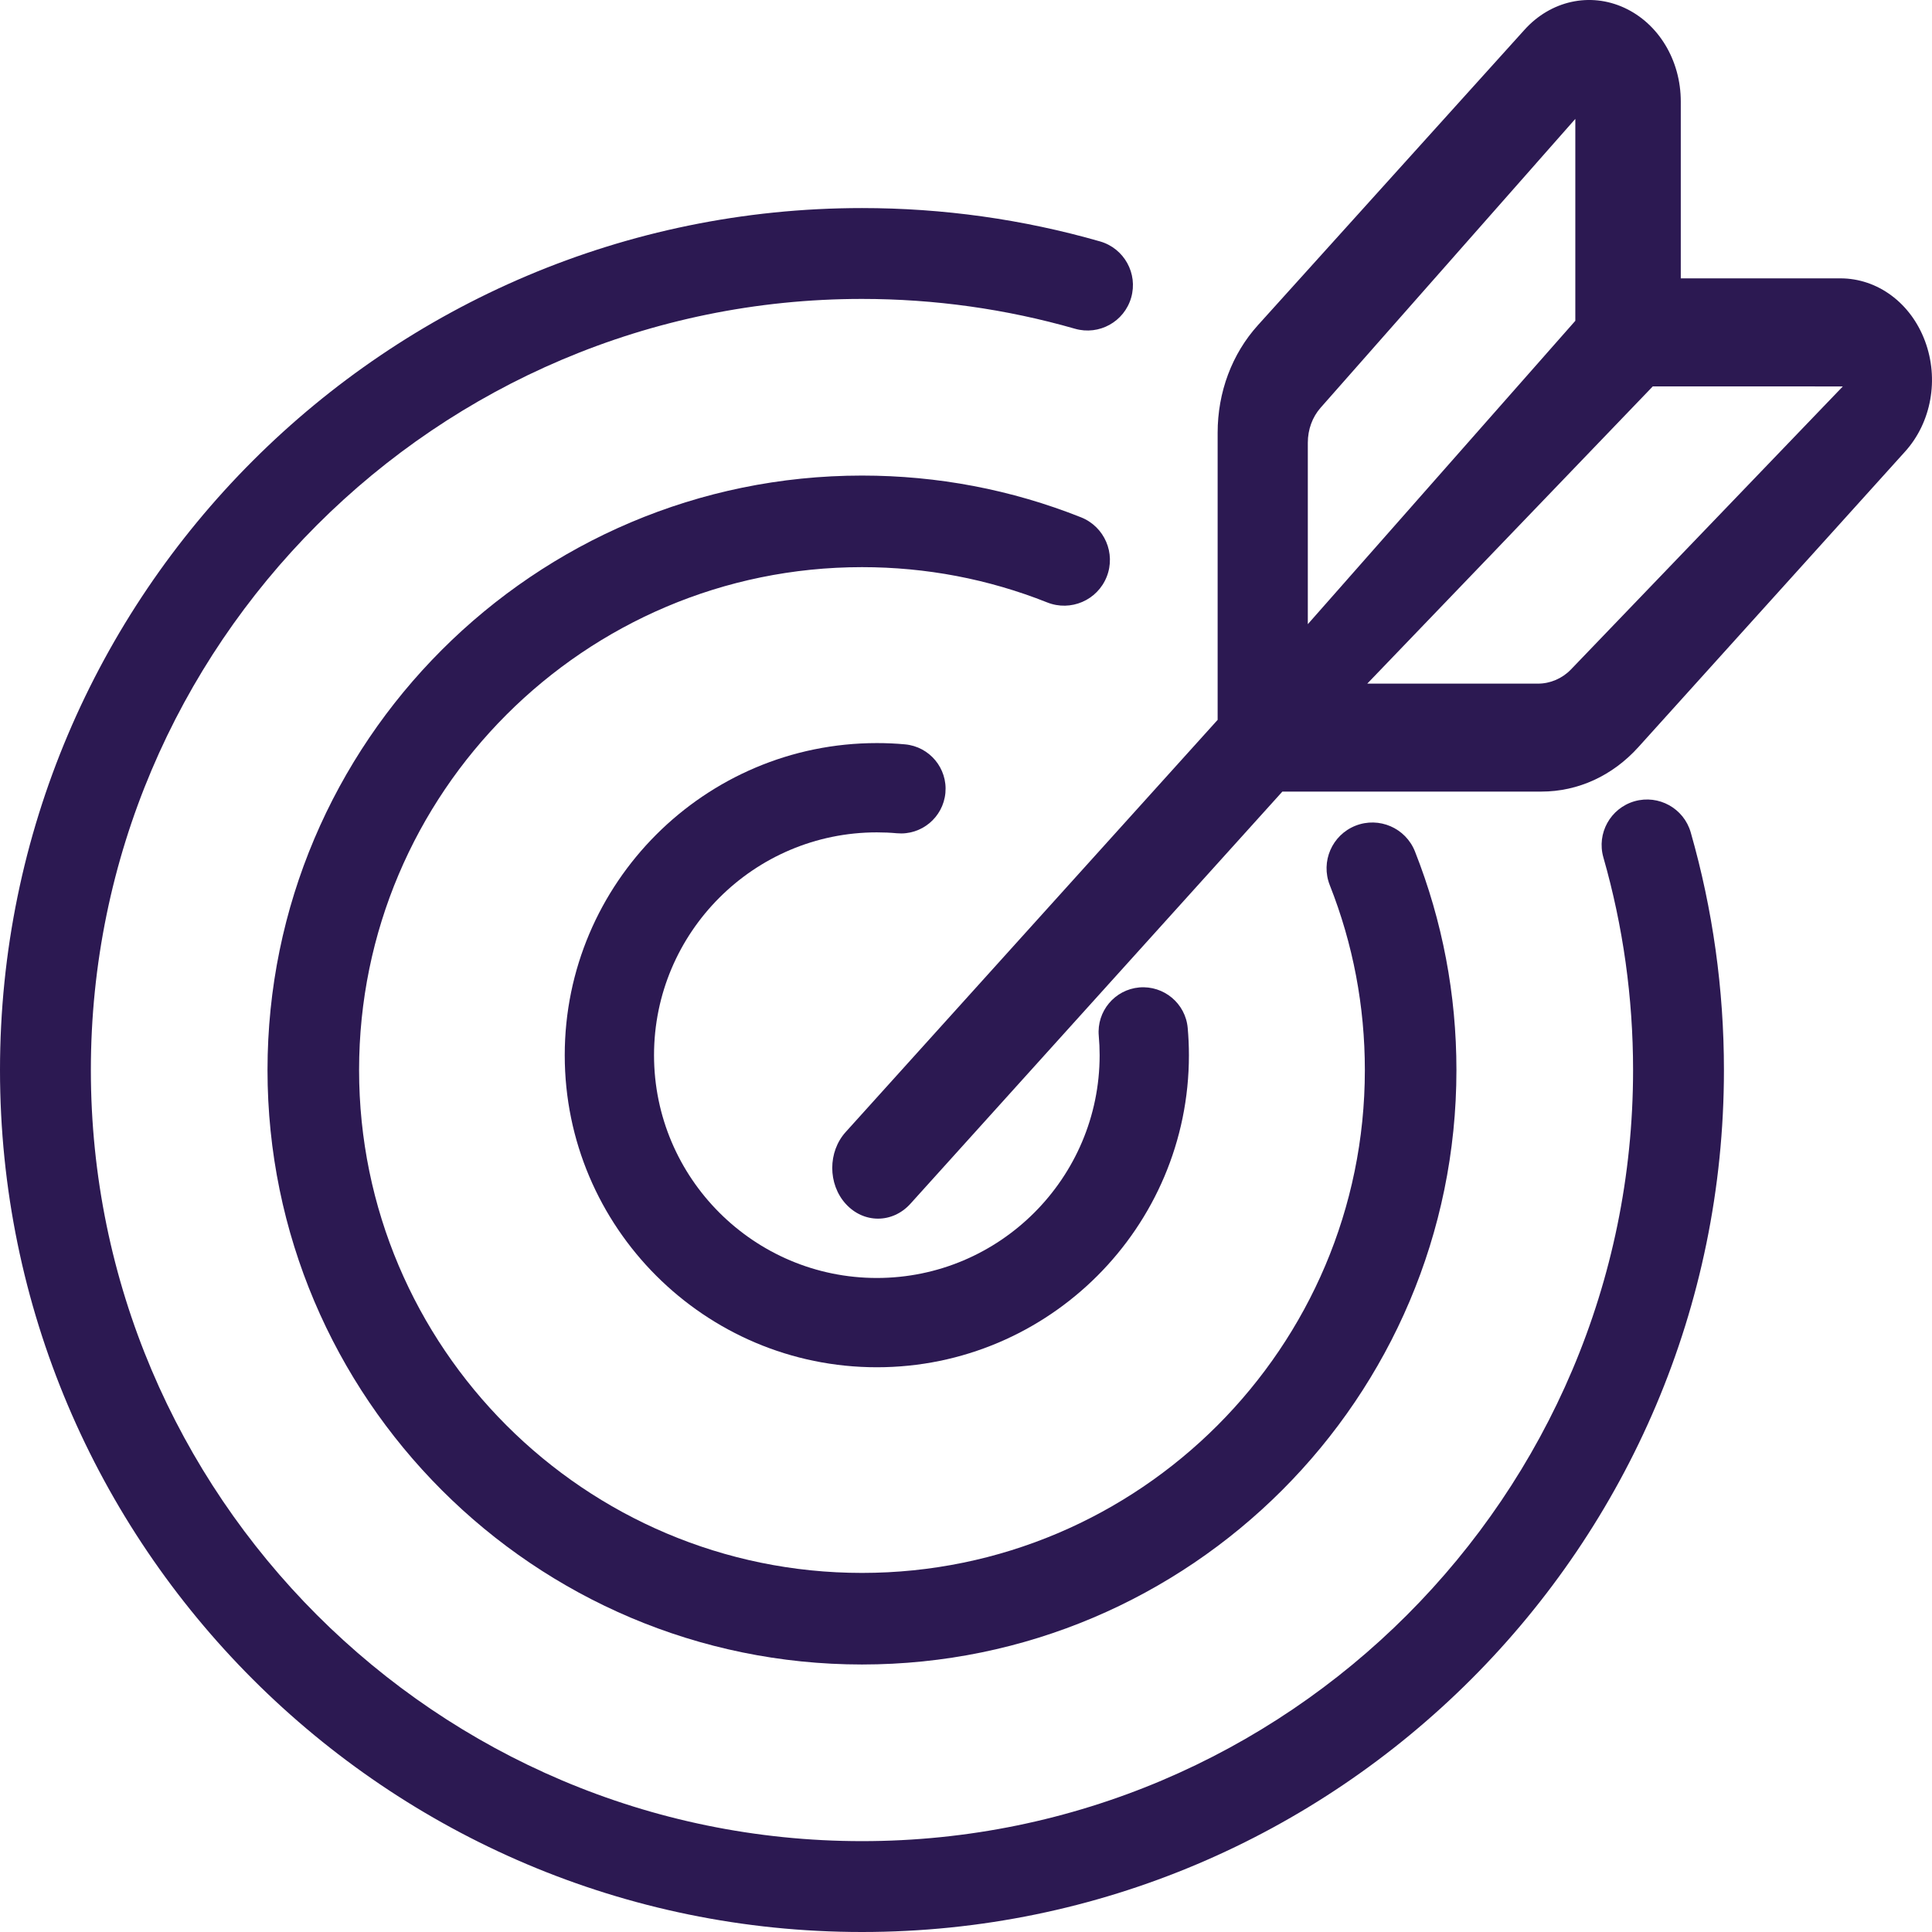
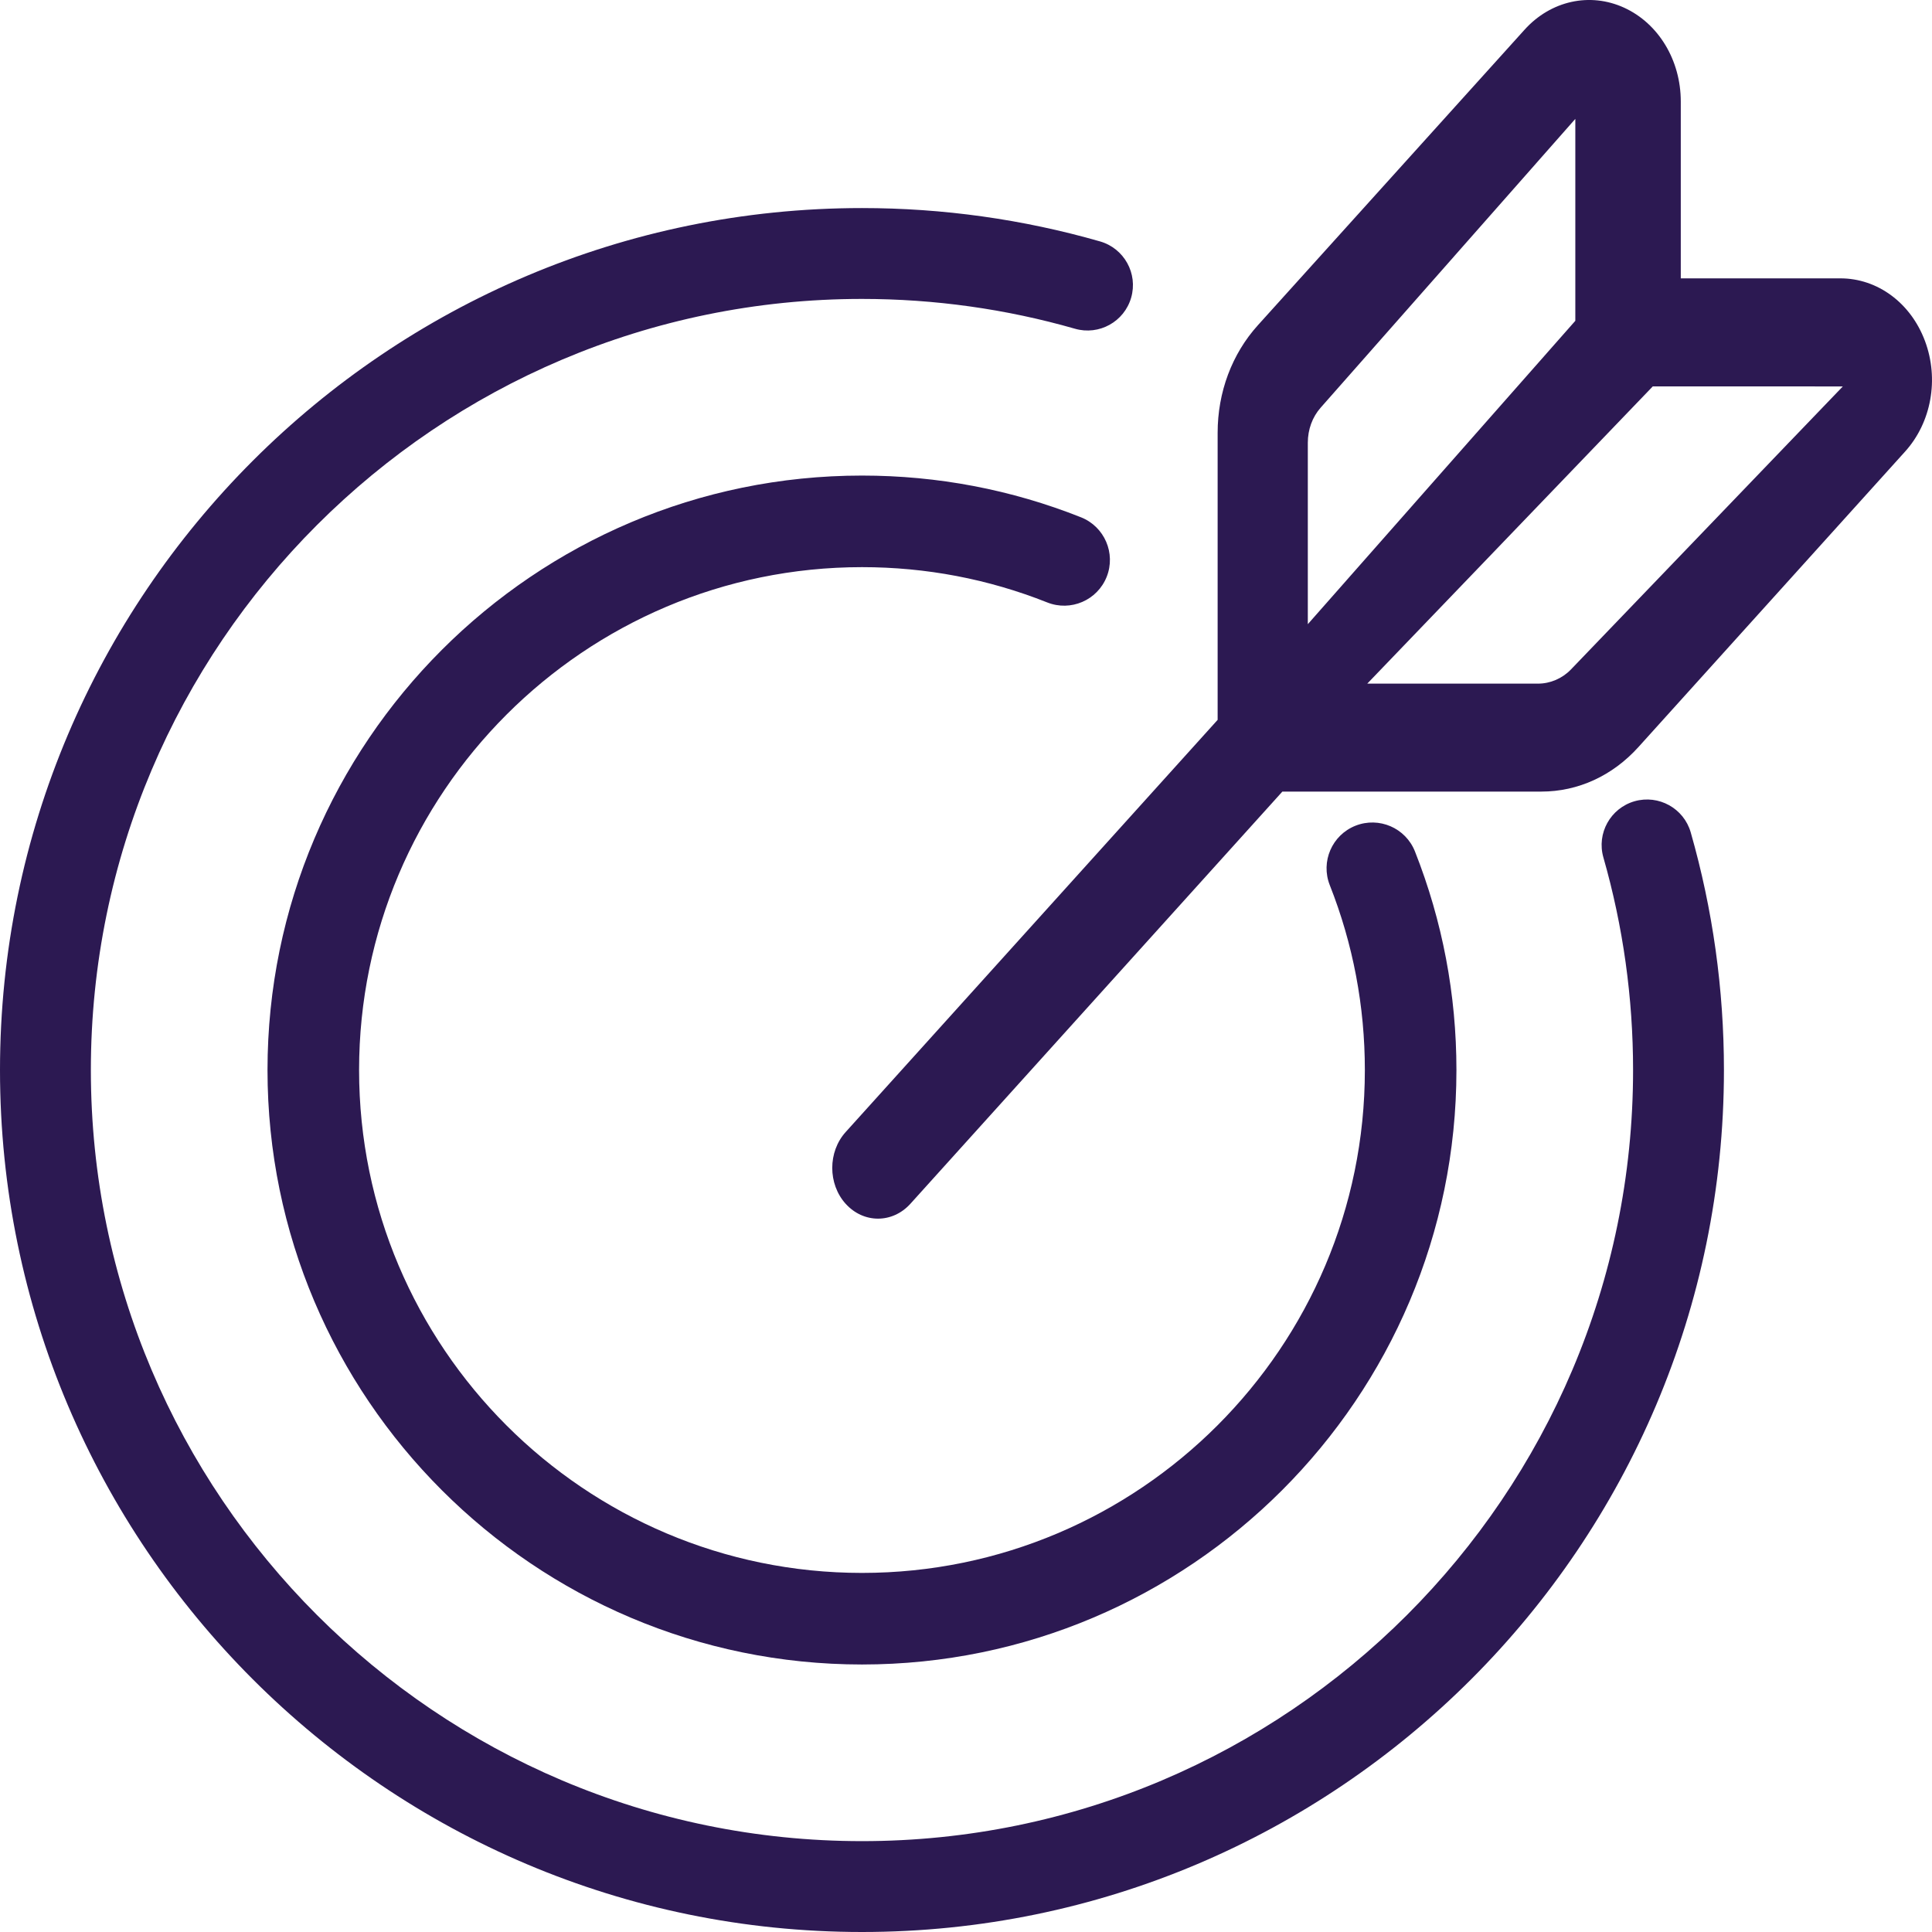
<svg xmlns="http://www.w3.org/2000/svg" width="65px" height="65px" viewBox="0 0 65 65" version="1.1">
  <title>target</title>
  <desc>Created with Sketch.</desc>
  <g id="UI" stroke="none" stroke-width="1" fill="none" fill-rule="evenodd">
    <g id="3.1_Sürdürülebilirlik_dünya" transform="translate(-952, -906)" fill="#2C1952" fill-rule="nonzero">
      <g id="Group-9" transform="translate(209, 905)">
        <g id="Group-7" transform="translate(669, 1)">
          <g id="target" transform="translate(74, 0)">
            <path d="M47.605,28.647 C47.292,27.855 46.397,27.468 45.605,27.78 C44.814,28.093 44.426,28.988 44.739,29.78 C45.522,31.76 45.919,33.853 45.919,36 C45.919,45.329 38.33,52.919 29.001,52.919 C19.671,52.919 12.081,45.329 12.081,36 C12.081,26.671 19.671,19.081 29.001,19.081 C31.156,19.081 33.252,19.481 35.232,20.268 C36.022,20.583 36.918,20.197 37.233,19.407 C37.547,18.616 37.161,17.72 36.371,17.405 C34.027,16.473 31.548,16 29.001,16 C17.973,16 9,24.972 9,36 C9,47.028 17.972,56 29.001,56 C40.028,56 49,47.028 49,36 C49,33.463 48.53,30.989 47.605,28.647 Z" id="Path" />
            <path d="M56.883,28.006 C56.651,27.195 55.805,26.726 54.993,26.957 C54.182,27.19 53.712,28.036 53.944,28.847 C54.607,31.163 54.943,33.57 54.943,36 C54.943,50.305 43.305,61.943 29.001,61.943 C14.696,61.943 3.057,50.305 3.057,36 C3.057,21.695 14.695,10.057 29.001,10.057 C31.436,10.057 33.847,10.395 36.166,11.06 C36.977,11.293 37.824,10.825 38.057,10.013 C38.29,9.202 37.821,8.355 37.009,8.122 C34.416,7.378 31.722,7 29.001,7 C13.01,7 0,20.009 0,36 C0,51.991 13.01,65 29.001,65 C44.991,65 58,51.991 58,36 C58,33.285 57.624,30.596 56.883,28.006 Z" id="Path" />
-             <path d="M39.959,34.584 C39.885,33.758 39.155,33.151 38.33,33.221 C37.503,33.295 36.893,34.025 36.967,34.851 C36.986,35.065 36.996,35.284 36.996,35.501 C36.996,39.634 33.633,42.996 29.501,42.996 C25.367,42.996 22.004,39.634 22.004,35.501 C22.004,31.367 25.367,28.004 29.501,28.004 C29.732,28.004 29.958,28.014 30.173,28.034 C31,28.11 31.73,27.502 31.807,26.676 C31.883,25.85 31.275,25.119 30.449,25.043 C30.142,25.014 29.823,25 29.501,25 C23.711,25 19,29.711 19,35.501 C19,41.29 23.711,46 29.501,46 C35.29,46 40,41.29 40,35.501 C40,35.195 39.986,34.886 39.959,34.584 Z" id="Path" />
            <path d="M64.764,11.473 C64.286,10.192 63.168,9.365 61.918,9.365 L56.548,9.365 L56.548,3.415 C56.548,2.029 55.802,0.792 54.647,0.261 C53.492,-0.269 52.174,0.022 51.291,1.001 L42.319,10.943 C41.446,11.91 40.966,13.195 40.966,14.562 L40.966,24.219 L28.451,38.087 C27.85,38.753 27.85,39.834 28.451,40.5 C28.752,40.833 29.146,41 29.54,41 C29.934,41 30.328,40.833 30.629,40.5 L43.144,26.632 L51.858,26.632 C53.092,26.632 54.252,26.1 55.124,25.133 L64.096,15.191 C64.98,14.211 65.242,12.752 64.764,11.473 Z M44,14.896 C44,14.451 44.153,14.032 44.43,13.718 L53,4 L53,10.793 L44,21 L44,14.896 L44,14.896 Z M52.854,22.522 C52.562,22.826 52.158,23 51.744,23 L46,23 L55.606,13 L62,13.001 L52.854,22.522 Z" id="Shape" />
          </g>
        </g>
      </g>
    </g>
  </g>
</svg>